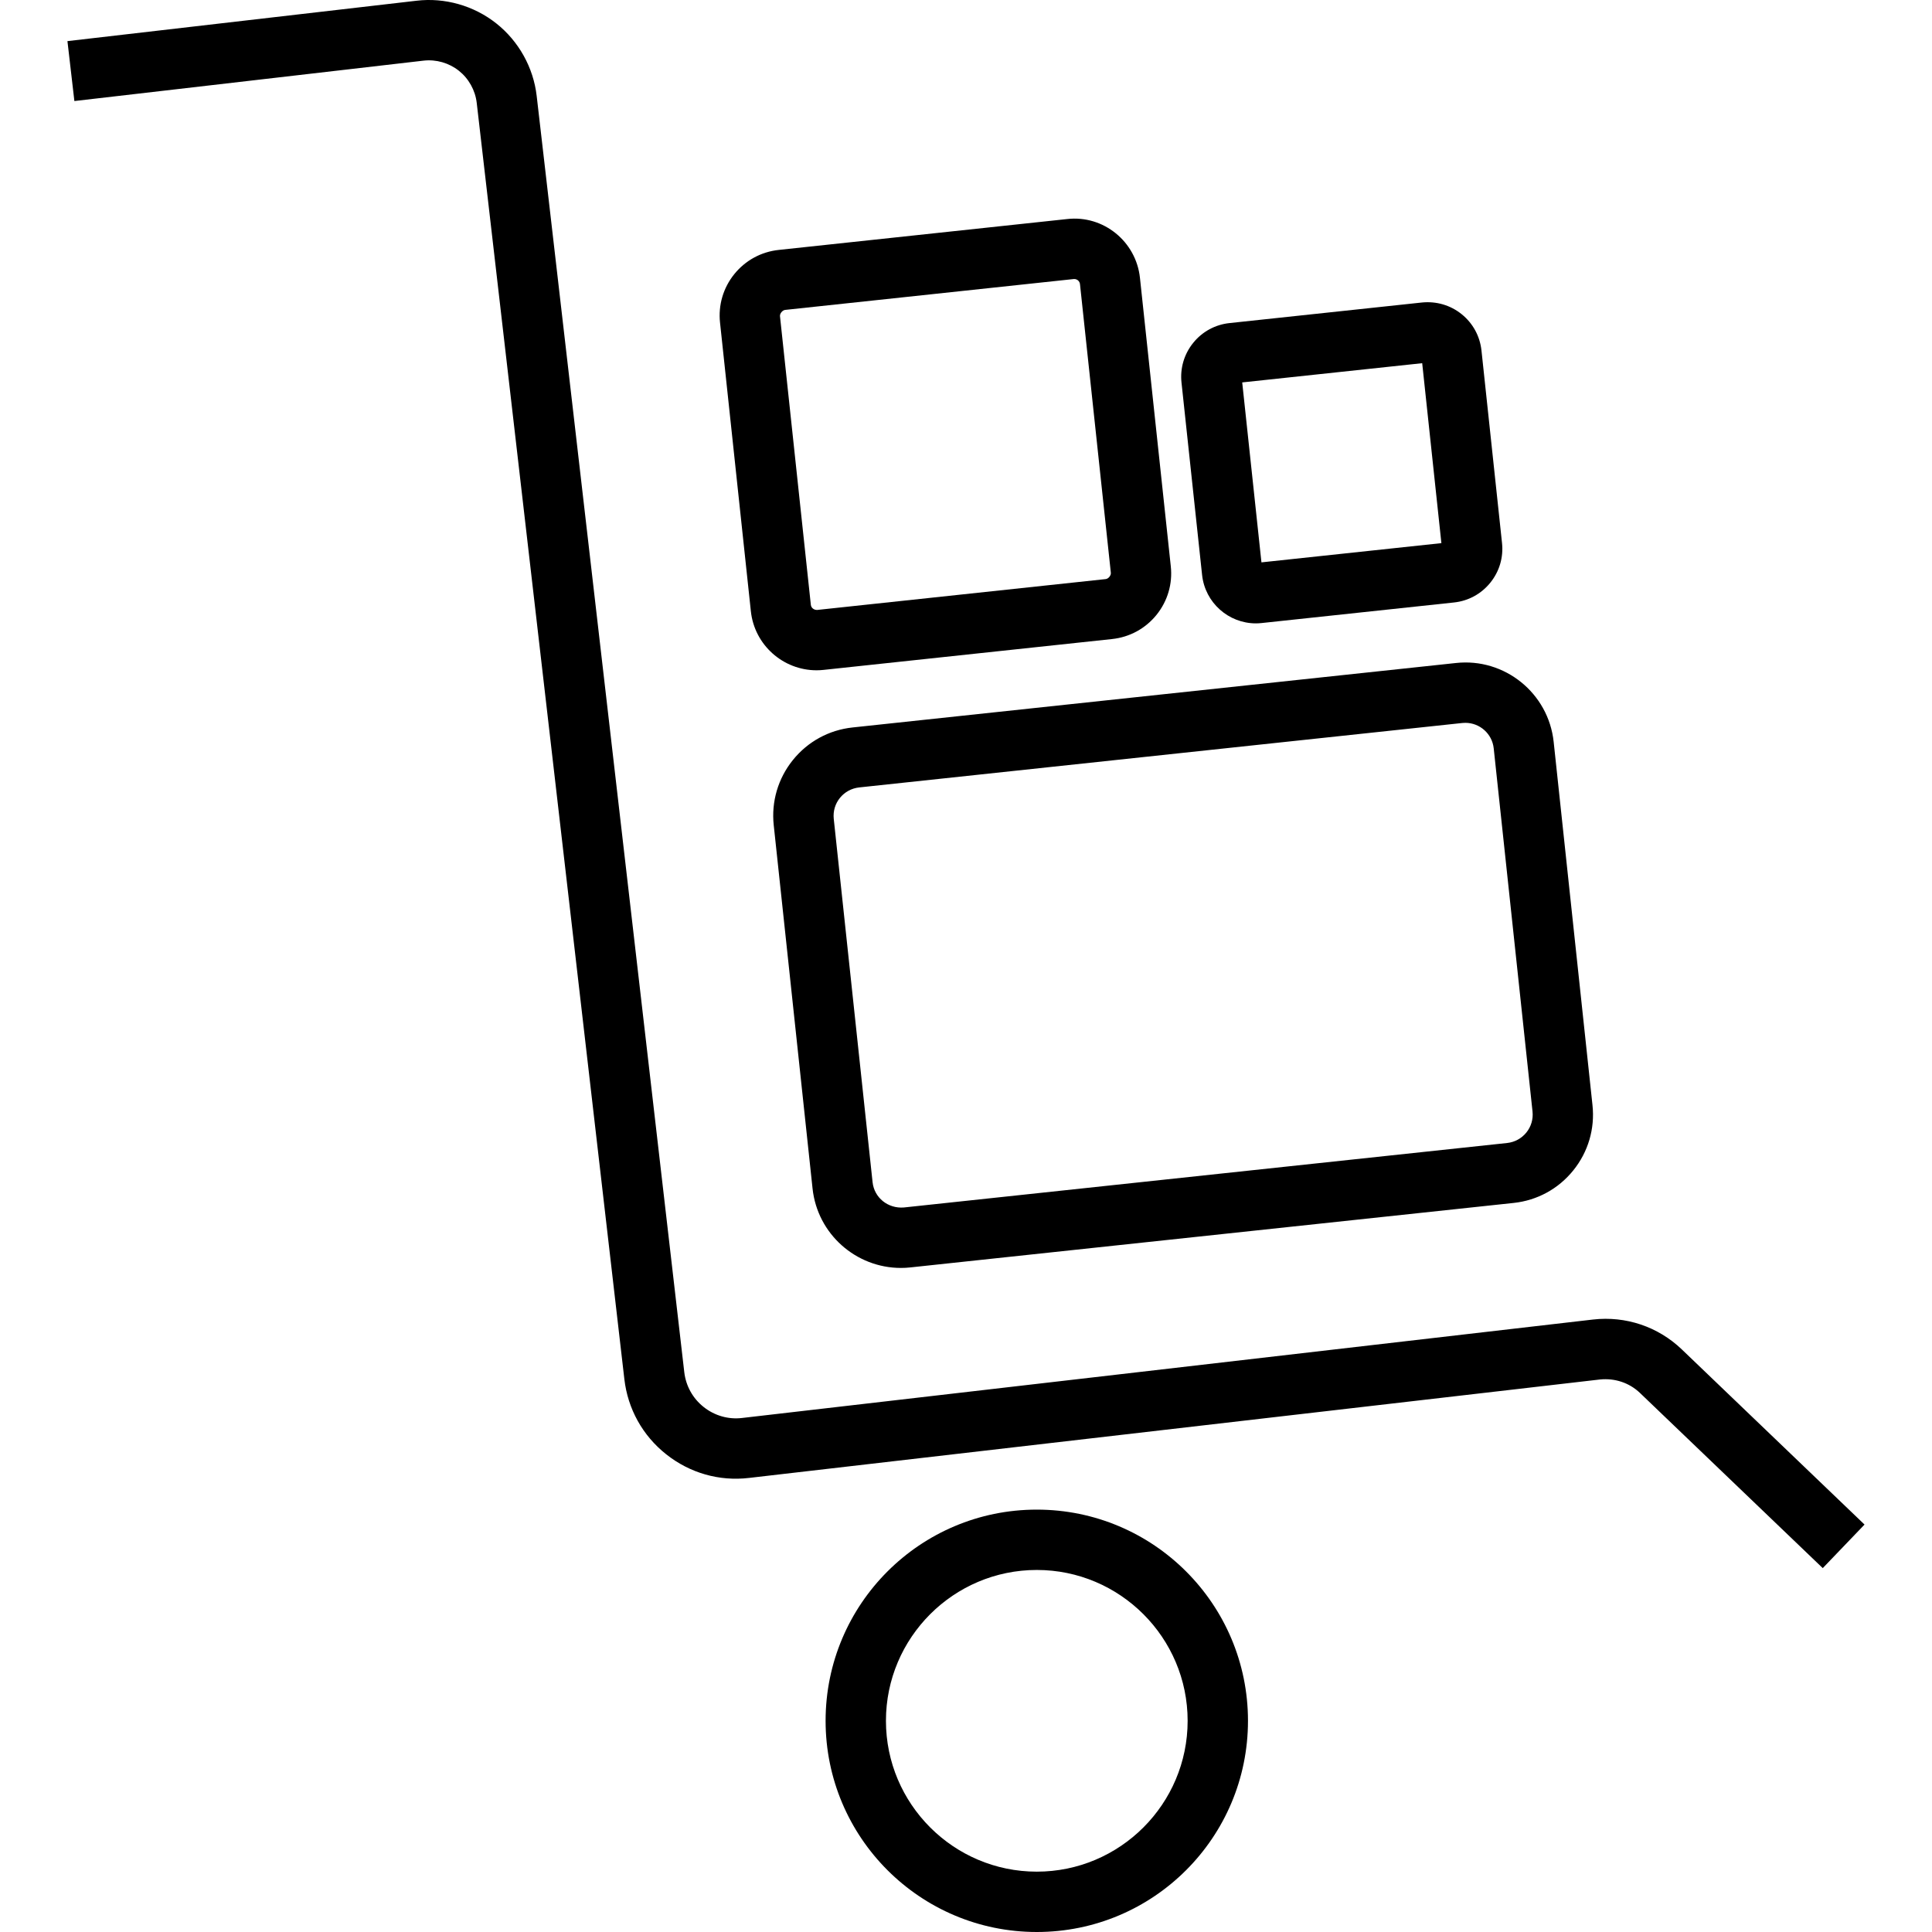
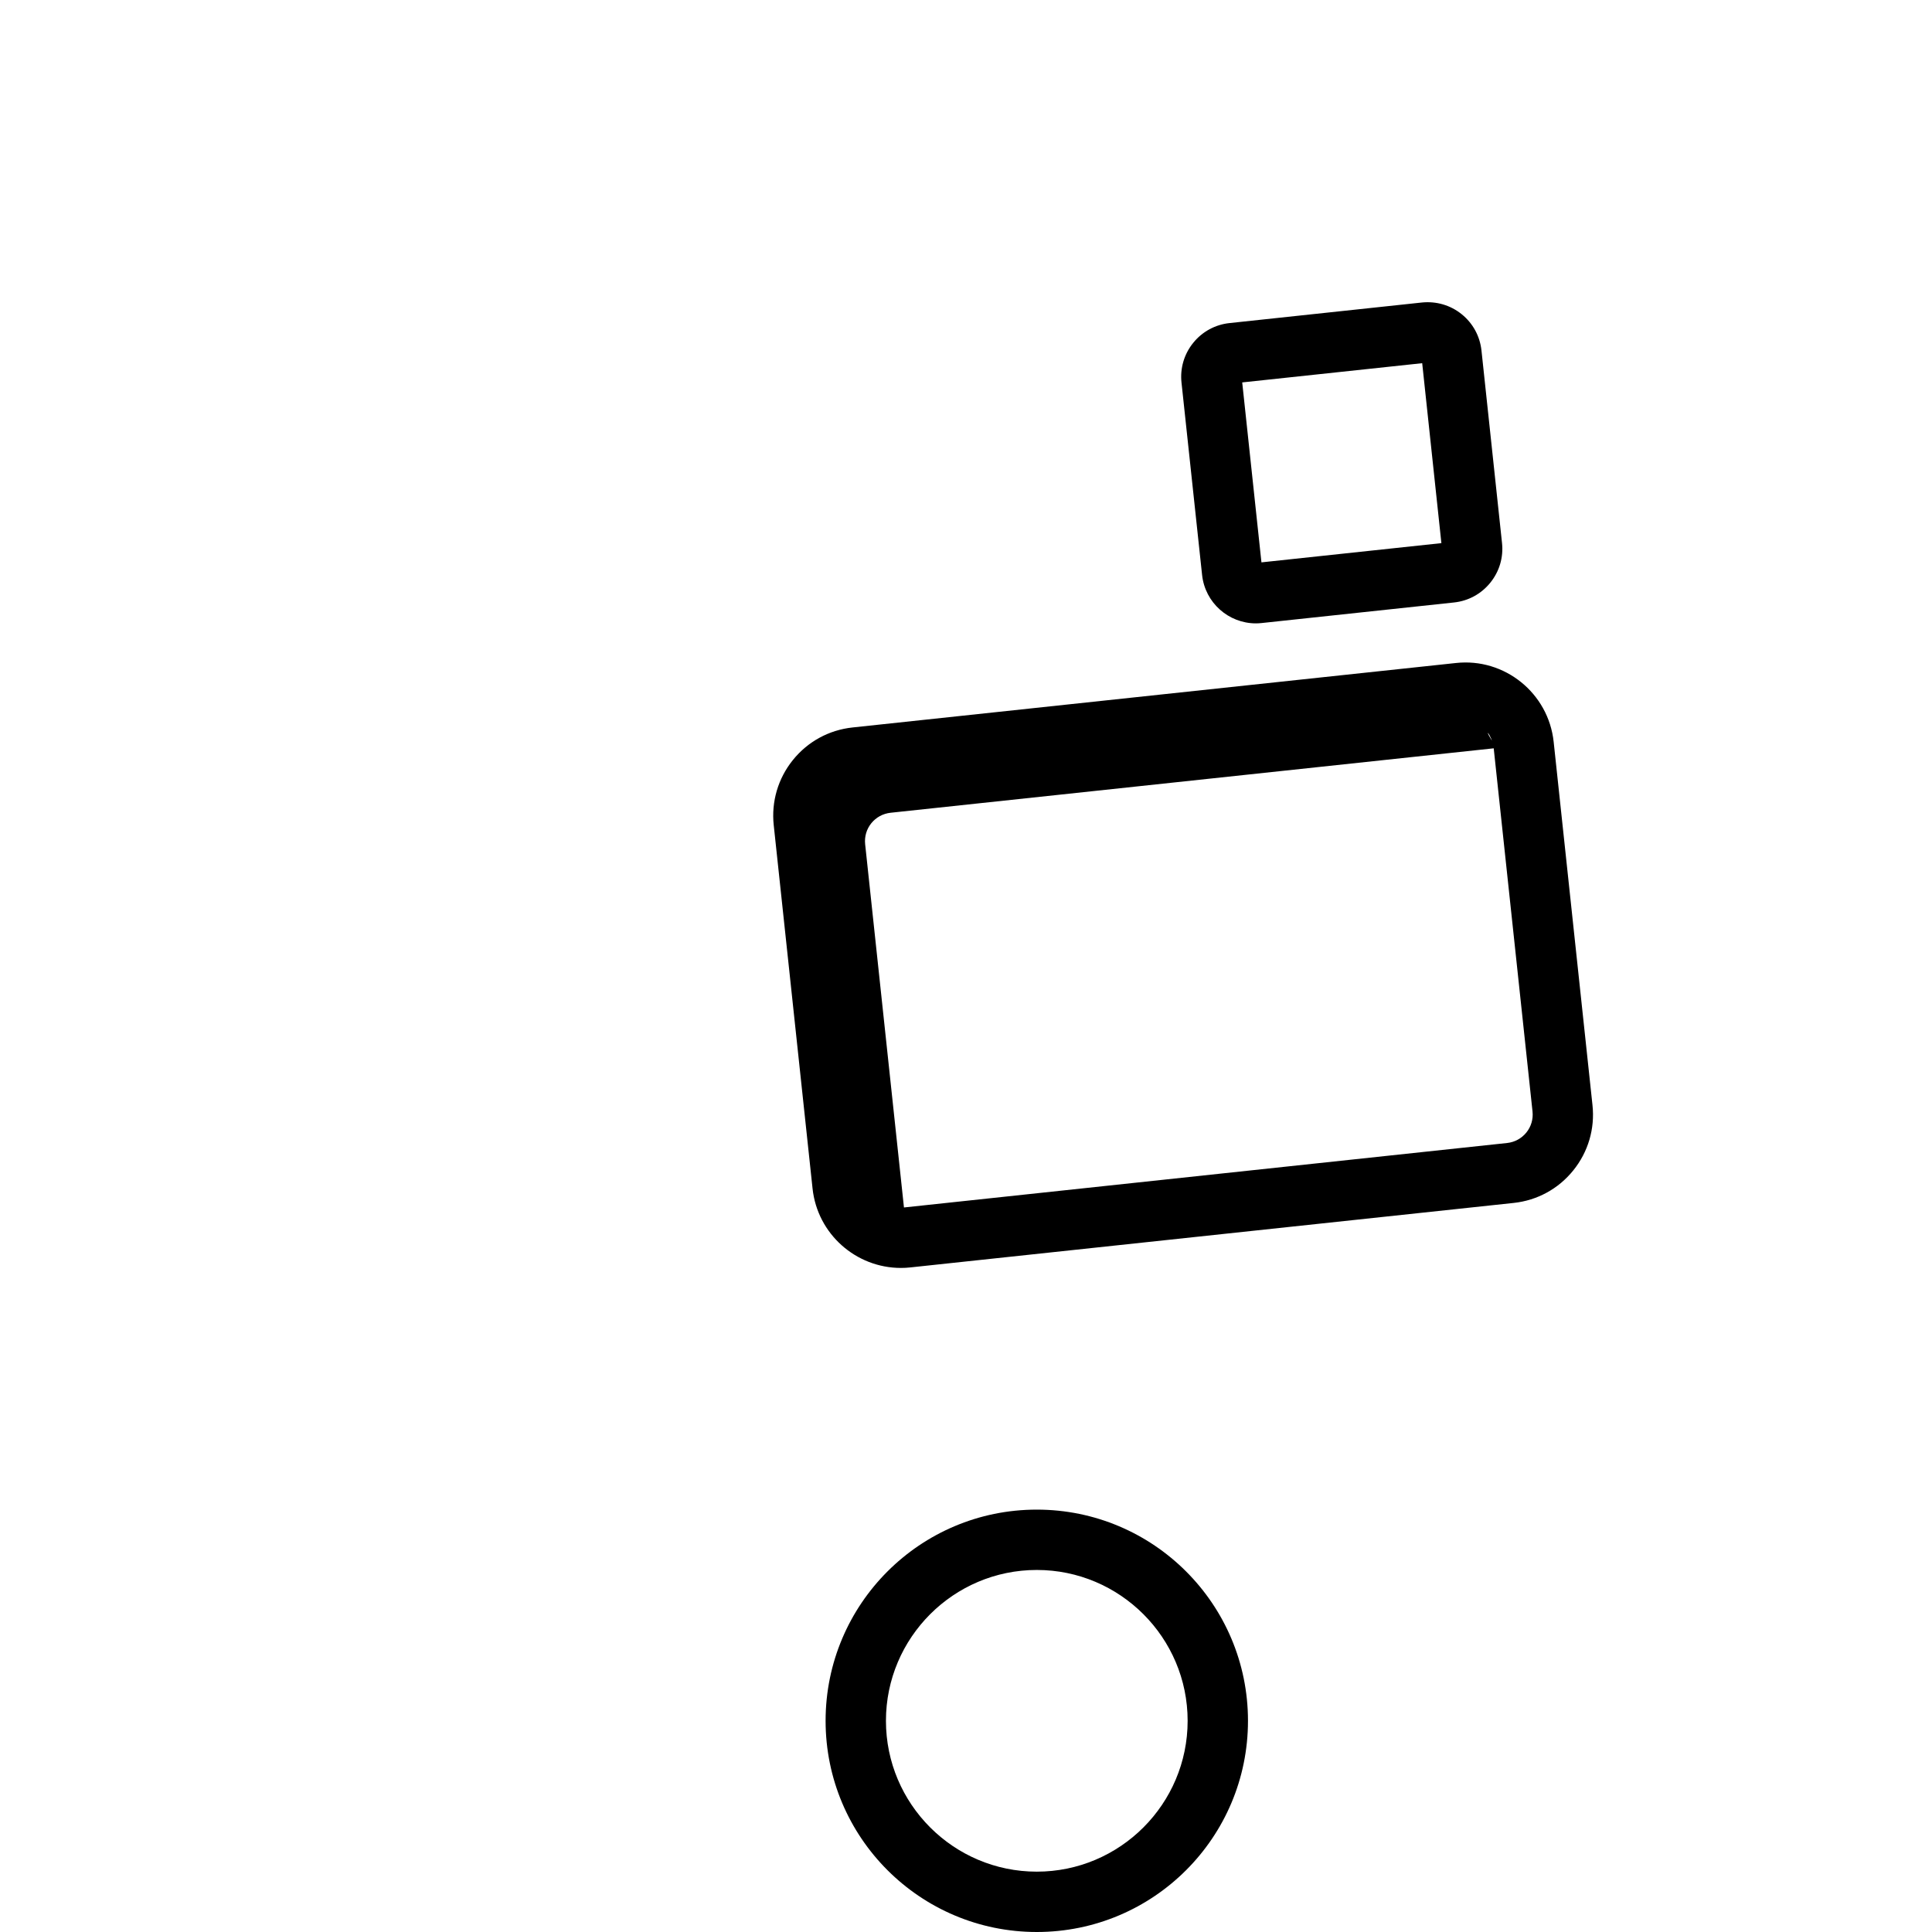
<svg xmlns="http://www.w3.org/2000/svg" fill="#000000" height="800px" width="800px" version="1.1" id="Layer_1" viewBox="0 0 64 64" enable-background="new 0 0 64 64" xml:space="preserve">
  <g id="Transportation">
-     <path d="M55.71,44.699c-0.787-0.753-1.856-1.111-2.937-0.988l-28.188,3.261   c-0.454,0.056-0.913-0.075-1.275-0.363c-0.362-0.287-0.59-0.698-0.643-1.159   L17.778,3.176c-0.108-0.939-0.596-1.813-1.336-2.399   c-0.742-0.59-1.709-0.864-2.642-0.753L2.234,1.362l0.23,1.985l11.566-1.338   c0.417-0.048,0.842,0.074,1.171,0.335c0.327,0.26,0.543,0.647,0.591,1.063   l4.89,42.273c0.113,0.99,0.605,1.876,1.386,2.495   c0.781,0.62,1.756,0.901,2.747,0.783l28.188-3.261   c0.491-0.049,0.97,0.108,1.323,0.446l6.055,5.803l1.384-1.443L55.71,44.699z" />
    <path d="M34.345,50.008c-3.864,0-6.996,3.132-6.996,6.996   c0,3.864,3.132,6.996,6.996,6.996c3.864,0,6.996-3.132,6.996-6.996   C41.341,53.141,38.209,50.008,34.345,50.008z M34.345,62.001   c-2.755,0-4.997-2.242-4.997-4.997c0-2.755,2.242-4.997,4.997-4.997   c2.755,0,4.997,2.242,4.997,4.997C39.342,59.76,37.101,62.001,34.345,62.001z" />
-     <path d="M48.229,21.963L28.244,24.098c-0.782,0.083-1.484,0.466-1.978,1.078   c-0.493,0.612-0.719,1.379-0.635,2.161l1.286,12.035   c0.161,1.508,1.441,2.63,2.926,2.63c0.103,0,0.208-0.005,0.313-0.017   l19.984-2.136c0.782-0.083,1.485-0.467,1.977-1.078   c0.494-0.612,0.72-1.38,0.636-2.162l-1.286-12.035   C51.295,22.961,49.842,21.786,48.229,21.963z M49.481,24.788l1.286,12.035   c0.026,0.251-0.046,0.497-0.204,0.693c-0.159,0.196-0.384,0.319-0.635,0.347   l-19.983,2.136c-0.528,0.044-0.985-0.321-1.04-0.839l-1.286-12.035   c-0.026-0.251,0.046-0.497,0.204-0.693c0.159-0.196,0.385-0.319,0.635-0.347   l19.984-2.135c0.034-0.004,0.067-0.005,0.101-0.005   C49.018,23.945,49.429,24.305,49.481,24.788z" />
-     <path d="M24.873,20.246c0.119,1.122,1.071,1.958,2.176,1.958   c0.077,0,0.155-0.004,0.233-0.013l9.558-1.022   c0.582-0.062,1.104-0.347,1.472-0.802c0.367-0.456,0.535-1.027,0.472-1.608   l-1.022-9.558c-0.128-1.2-1.209-2.082-2.41-1.945L25.796,8.279   c-0.582,0.062-1.104,0.347-1.472,0.802c-0.367,0.456-0.535,1.027-0.472,1.607   L24.873,20.246z M26.009,10.266l9.557-1.022c0.007,0,0.014-0.001,0.02-0.001   c0.097,0,0.18,0.072,0.19,0.171l1.022,9.56   c0.01,0.089-0.081,0.199-0.17,0.209l-9.557,1.022   c-0.104,0.004-0.199-0.064-0.211-0.17l-1.022-9.56   C25.829,10.386,25.92,10.276,26.009,10.266z" />
+     <path d="M48.229,21.963L28.244,24.098c-0.782,0.083-1.484,0.466-1.978,1.078   c-0.493,0.612-0.719,1.379-0.635,2.161l1.286,12.035   c0.161,1.508,1.441,2.63,2.926,2.63c0.103,0,0.208-0.005,0.313-0.017   l19.984-2.136c0.782-0.083,1.485-0.467,1.977-1.078   c0.494-0.612,0.72-1.38,0.636-2.162l-1.286-12.035   C51.295,22.961,49.842,21.786,48.229,21.963z M49.481,24.788l1.286,12.035   c0.026,0.251-0.046,0.497-0.204,0.693c-0.159,0.196-0.384,0.319-0.635,0.347   l-19.983,2.136l-1.286-12.035   c-0.026-0.251,0.046-0.497,0.204-0.693c0.159-0.196,0.385-0.319,0.635-0.347   l19.984-2.135c0.034-0.004,0.067-0.005,0.101-0.005   C49.018,23.945,49.429,24.305,49.481,24.788z" />
    <path d="M39.821,19.048c0.099,0.918,0.877,1.602,1.781,1.602   c0.063,0,0.128-0.004,0.192-0.011l6.369-0.681   c0.477-0.05,0.905-0.283,1.206-0.656c0.301-0.373,0.439-0.84,0.387-1.317   l-0.68-6.372c-0.051-0.476-0.284-0.905-0.657-1.205   c-0.374-0.302-0.843-0.435-1.317-0.387l-6.37,0.681   c-0.476,0.05-0.905,0.283-1.206,0.656c-0.301,0.373-0.439,0.841-0.387,1.318   L39.821,19.048z M47.112,12.031l0.636,5.961l-5.961,0.637l-0.637-5.961   L47.112,12.031z" />
  </g>
</svg>